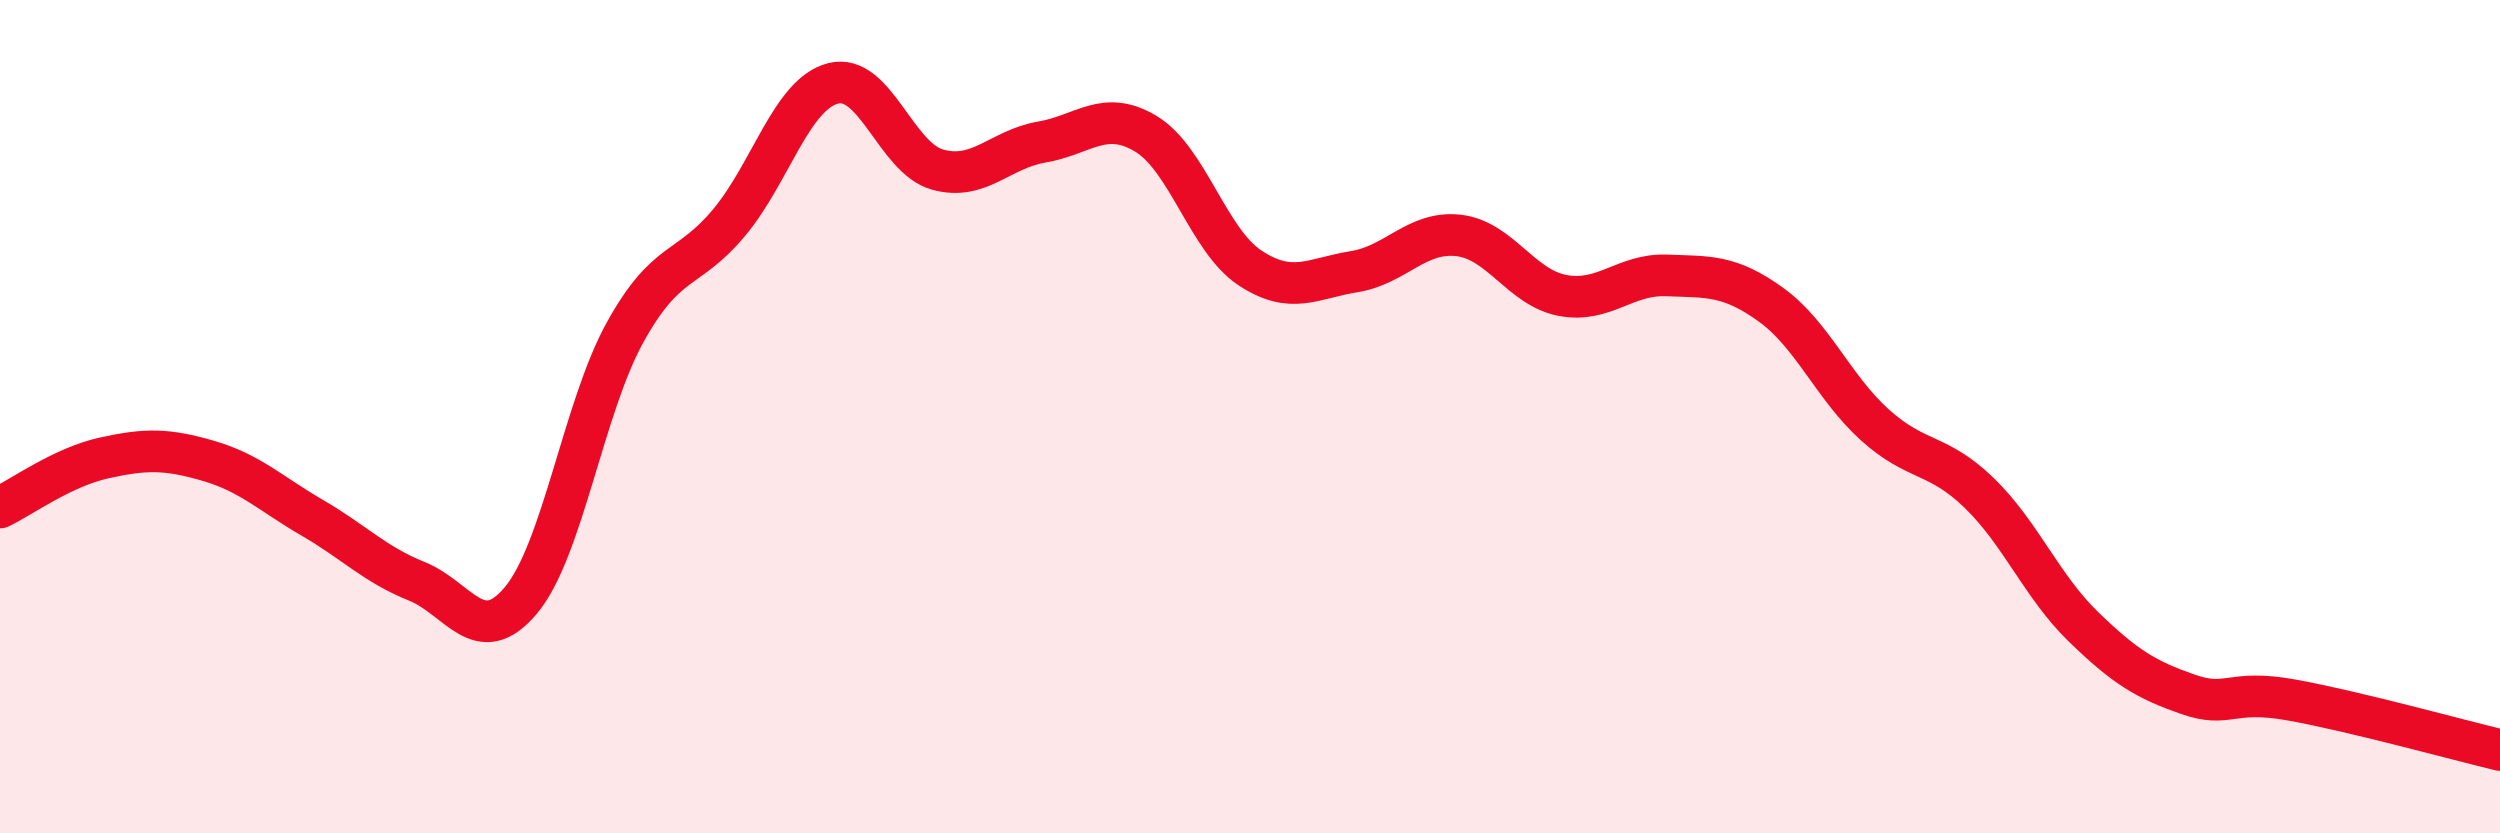
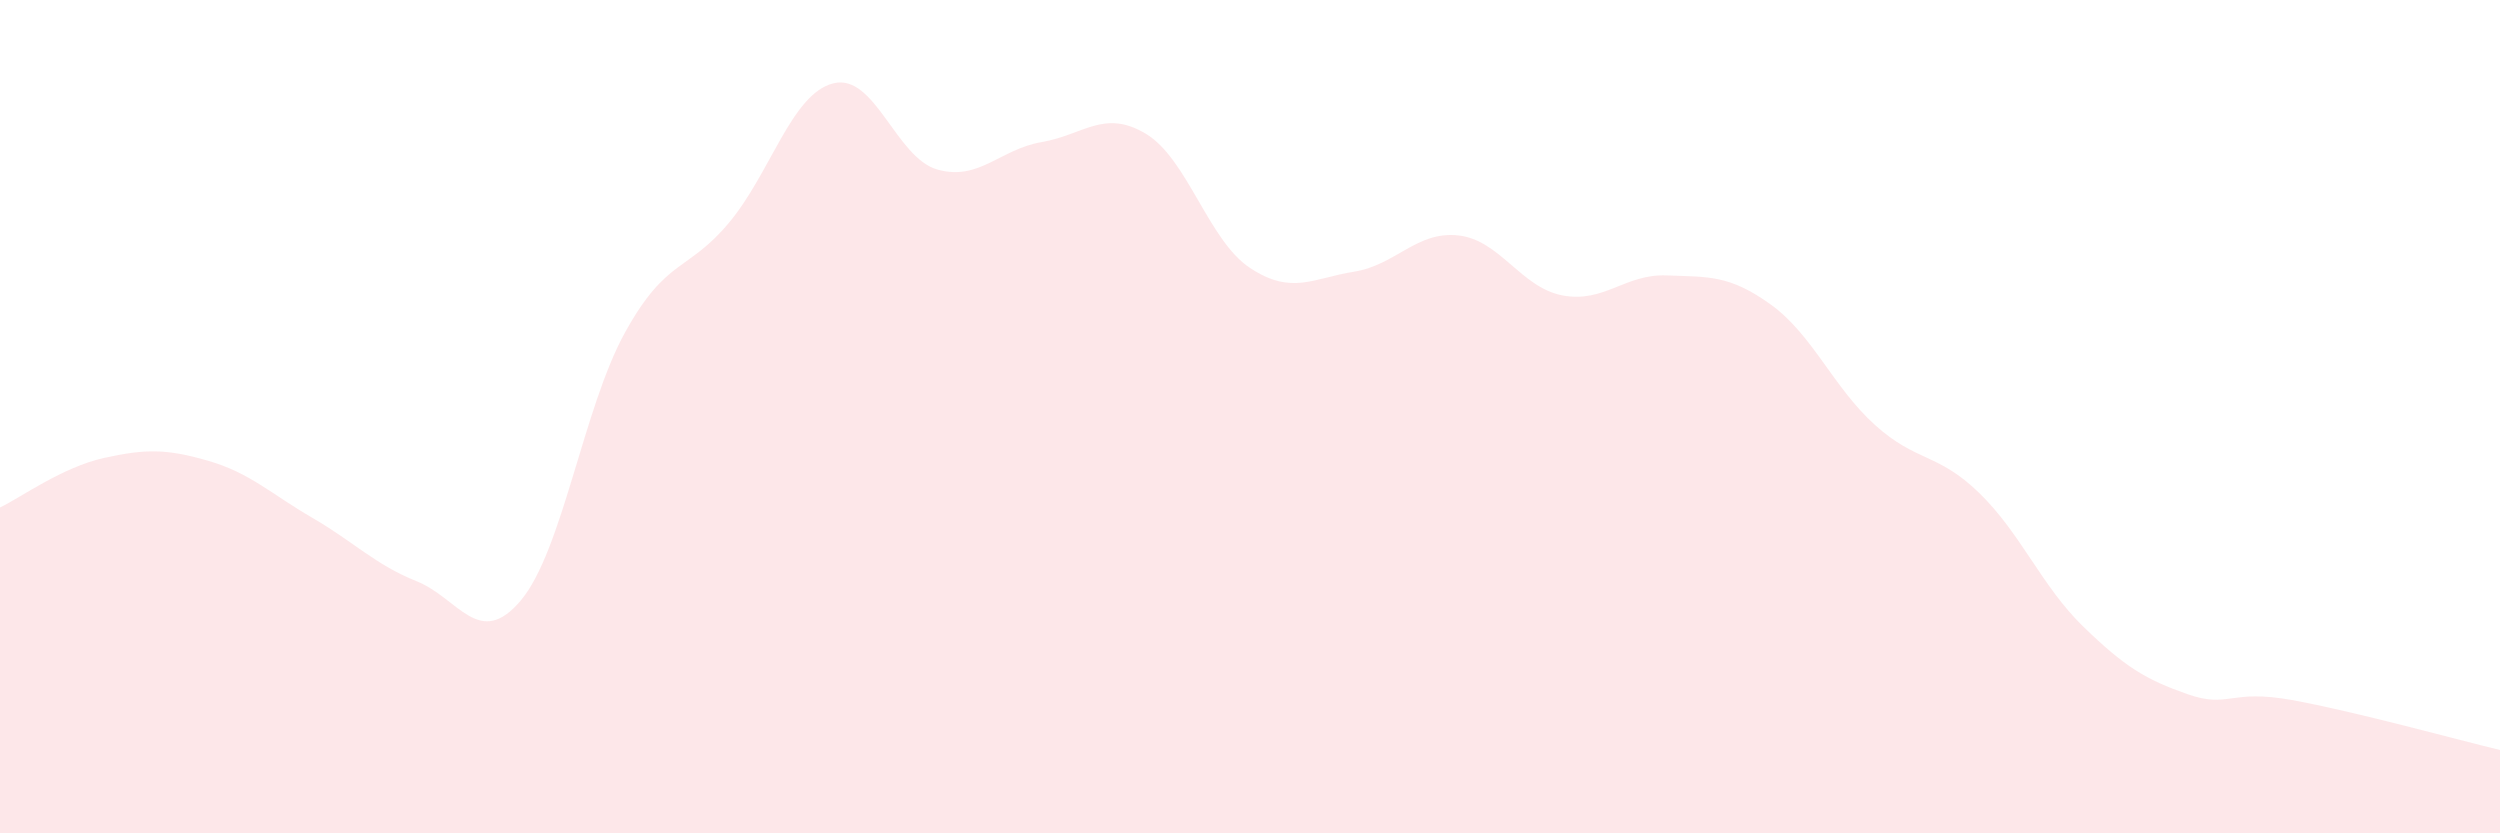
<svg xmlns="http://www.w3.org/2000/svg" width="60" height="20" viewBox="0 0 60 20">
  <path d="M 0,12.18 C 0.5,11.94 1.5,11.21 2.5,10.99 C 3.5,10.77 4,10.77 5,11.06 C 6,11.35 6.5,11.85 7.5,12.43 C 8.5,13.01 9,13.55 10,13.95 C 11,14.35 11.5,15.6 12.5,14.41 C 13.5,13.22 14,9.79 15,7.98 C 16,6.17 16.5,6.54 17.5,5.34 C 18.5,4.14 19,2.25 20,2 C 21,1.75 21.5,3.79 22.5,4.07 C 23.5,4.35 24,3.58 25,3.41 C 26,3.24 26.5,2.61 27.5,3.21 C 28.5,3.81 29,5.77 30,6.43 C 31,7.09 31.5,6.68 32.5,6.52 C 33.5,6.36 34,5.54 35,5.65 C 36,5.76 36.5,6.9 37.5,7.09 C 38.5,7.28 39,6.57 40,6.61 C 41,6.65 41.5,6.59 42.5,7.31 C 43.5,8.03 44,9.3 45,10.2 C 46,11.1 46.5,10.86 47.5,11.83 C 48.5,12.8 49,14.07 50,15.04 C 51,16.01 51.5,16.31 52.5,16.66 C 53.5,17.01 53.5,16.53 55,16.8 C 56.5,17.07 59,17.76 60,18L60 20L0 20Z" fill="#EB0A25" opacity="0.1" stroke-linecap="round" stroke-linejoin="round" />
-   <path d="M 0,12.18 C 0.5,11.94 1.5,11.21 2.5,10.99 C 3.5,10.77 4,10.77 5,11.06 C 6,11.35 6.5,11.85 7.5,12.43 C 8.5,13.01 9,13.55 10,13.95 C 11,14.35 11.5,15.6 12.5,14.41 C 13.5,13.22 14,9.79 15,7.98 C 16,6.17 16.5,6.54 17.5,5.34 C 18.5,4.14 19,2.25 20,2 C 21,1.75 21.5,3.79 22.5,4.07 C 23.5,4.35 24,3.58 25,3.41 C 26,3.24 26.5,2.61 27.5,3.21 C 28.5,3.81 29,5.77 30,6.43 C 31,7.09 31.5,6.68 32.5,6.52 C 33.5,6.36 34,5.54 35,5.65 C 36,5.76 36.5,6.9 37.5,7.09 C 38.5,7.28 39,6.57 40,6.61 C 41,6.65 41.5,6.59 42.5,7.31 C 43.5,8.03 44,9.3 45,10.2 C 46,11.1 46.5,10.86 47.5,11.83 C 48.5,12.8 49,14.07 50,15.04 C 51,16.01 51.5,16.31 52.5,16.66 C 53.5,17.01 53.5,16.53 55,16.8 C 56.5,17.07 59,17.76 60,18" stroke="#EB0A25" stroke-width="1" fill="none" stroke-linecap="round" stroke-linejoin="round" />
</svg>